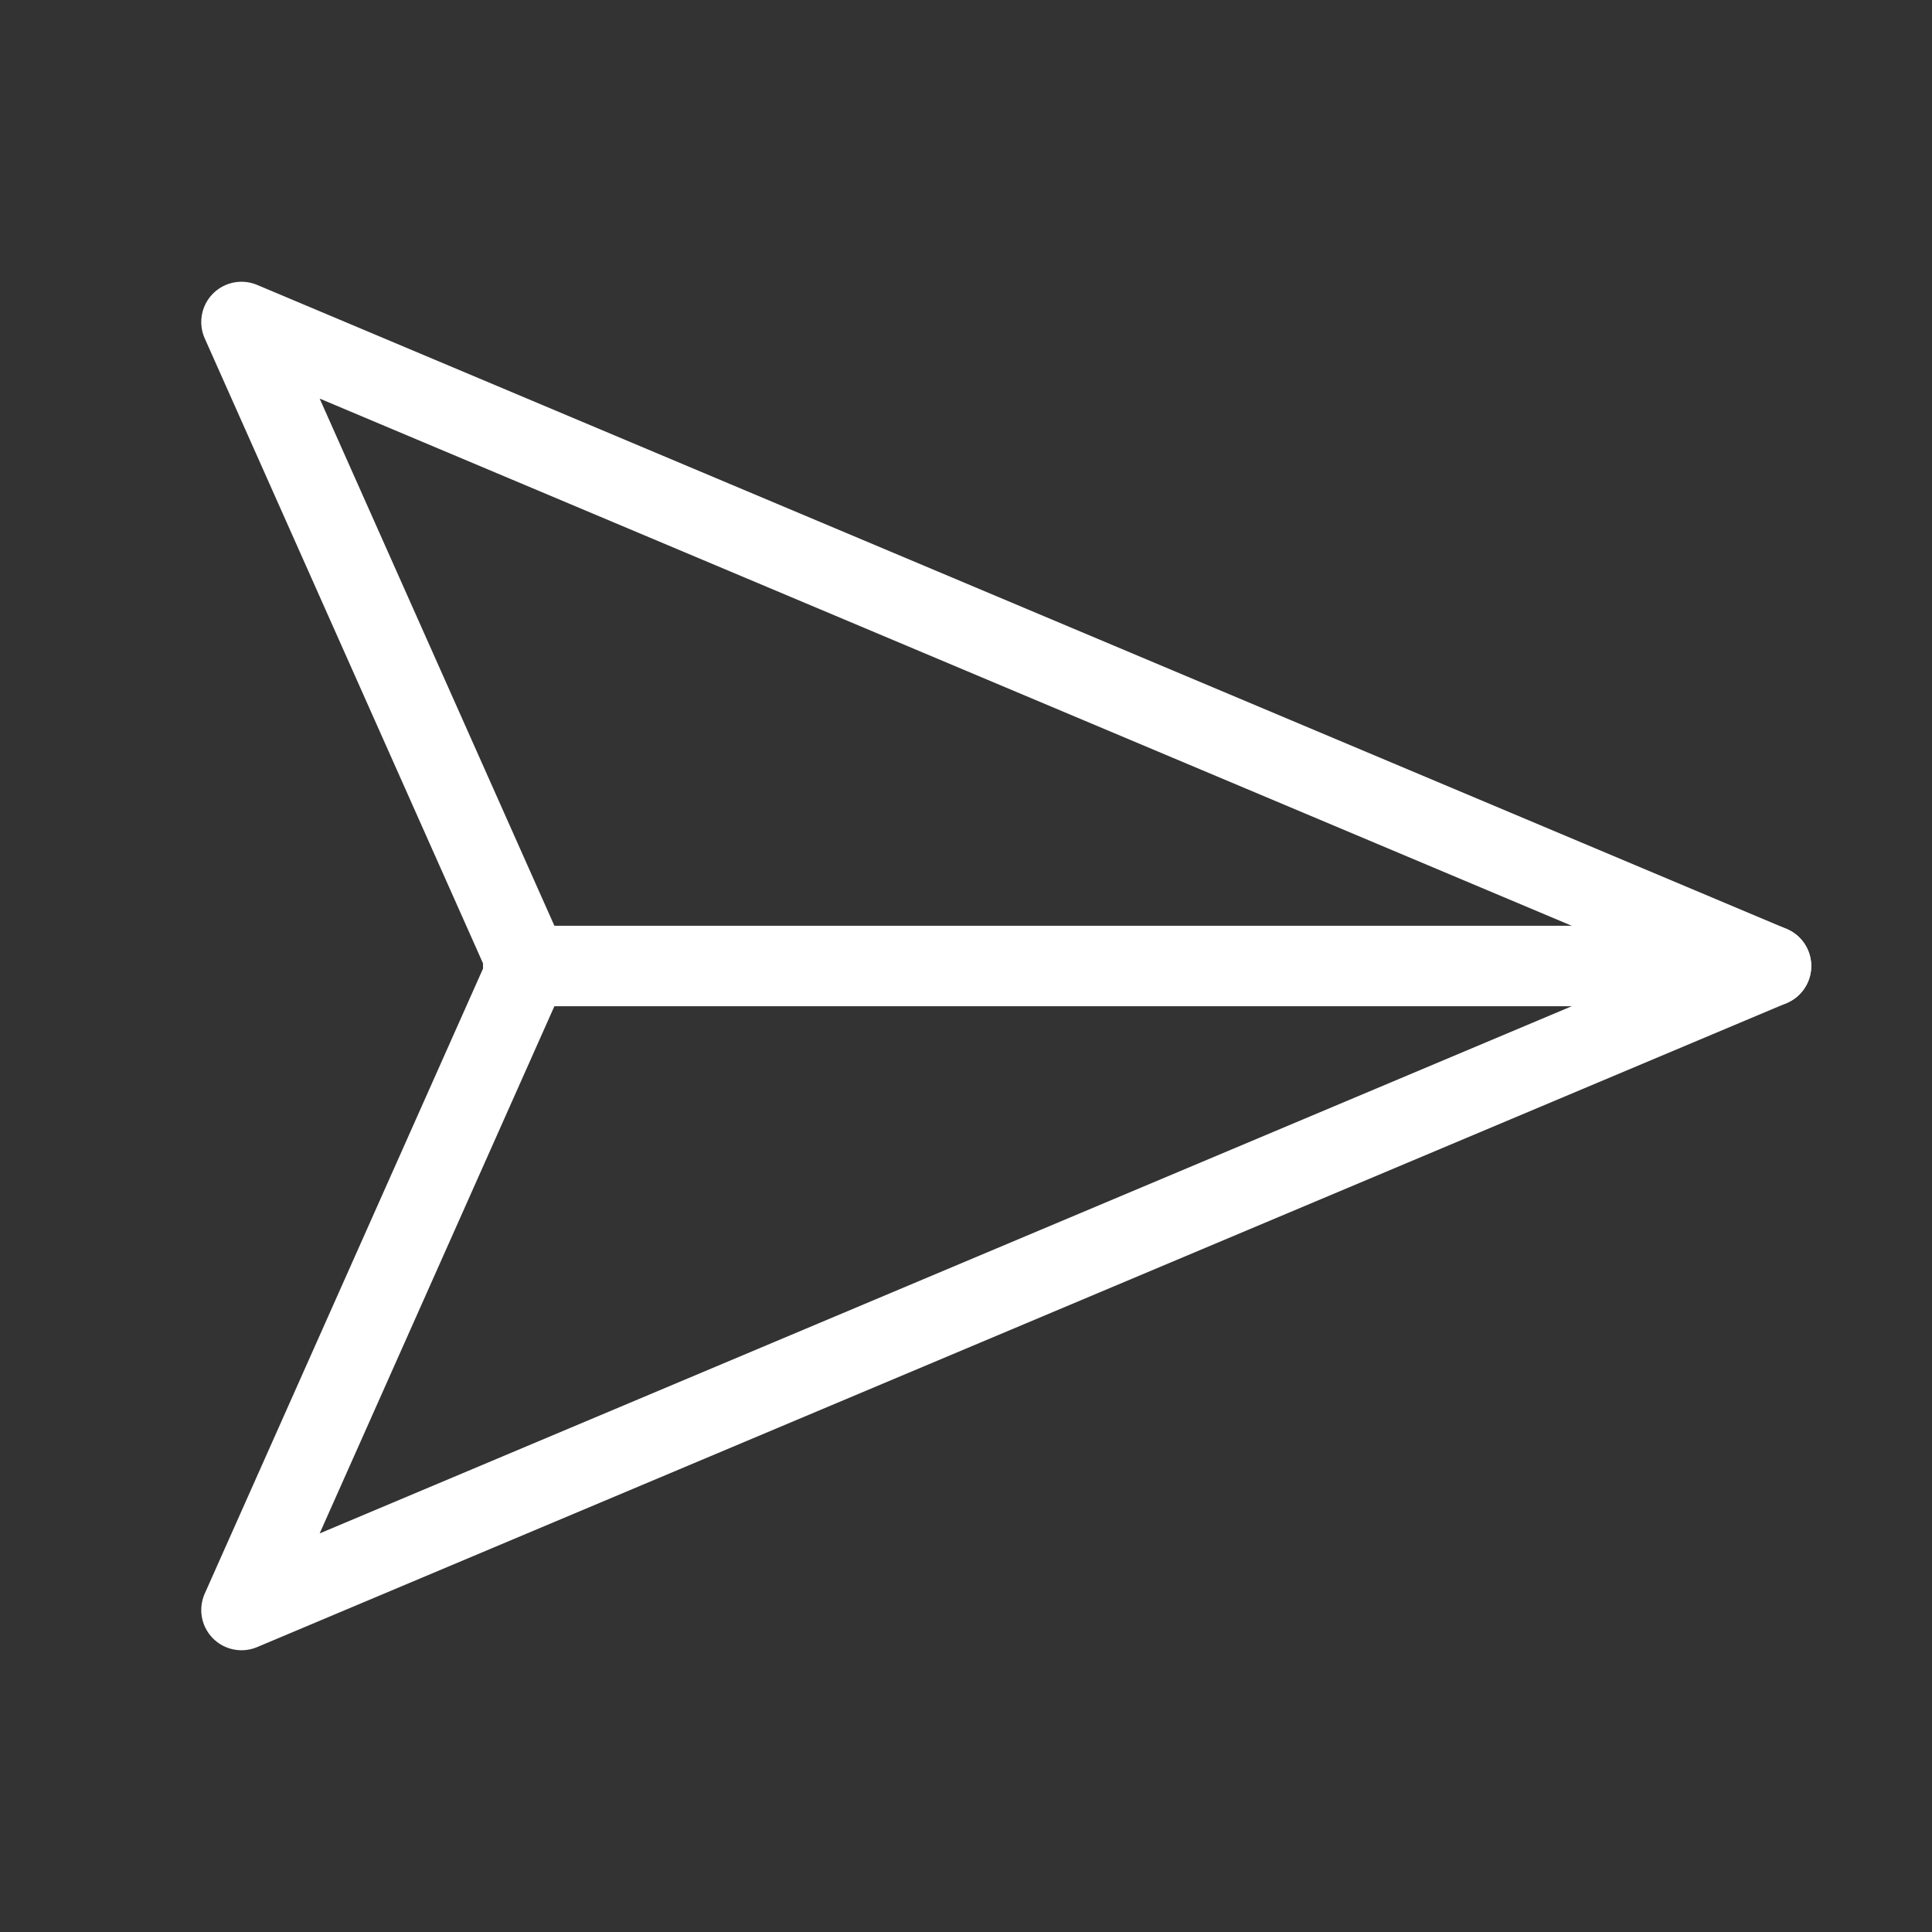
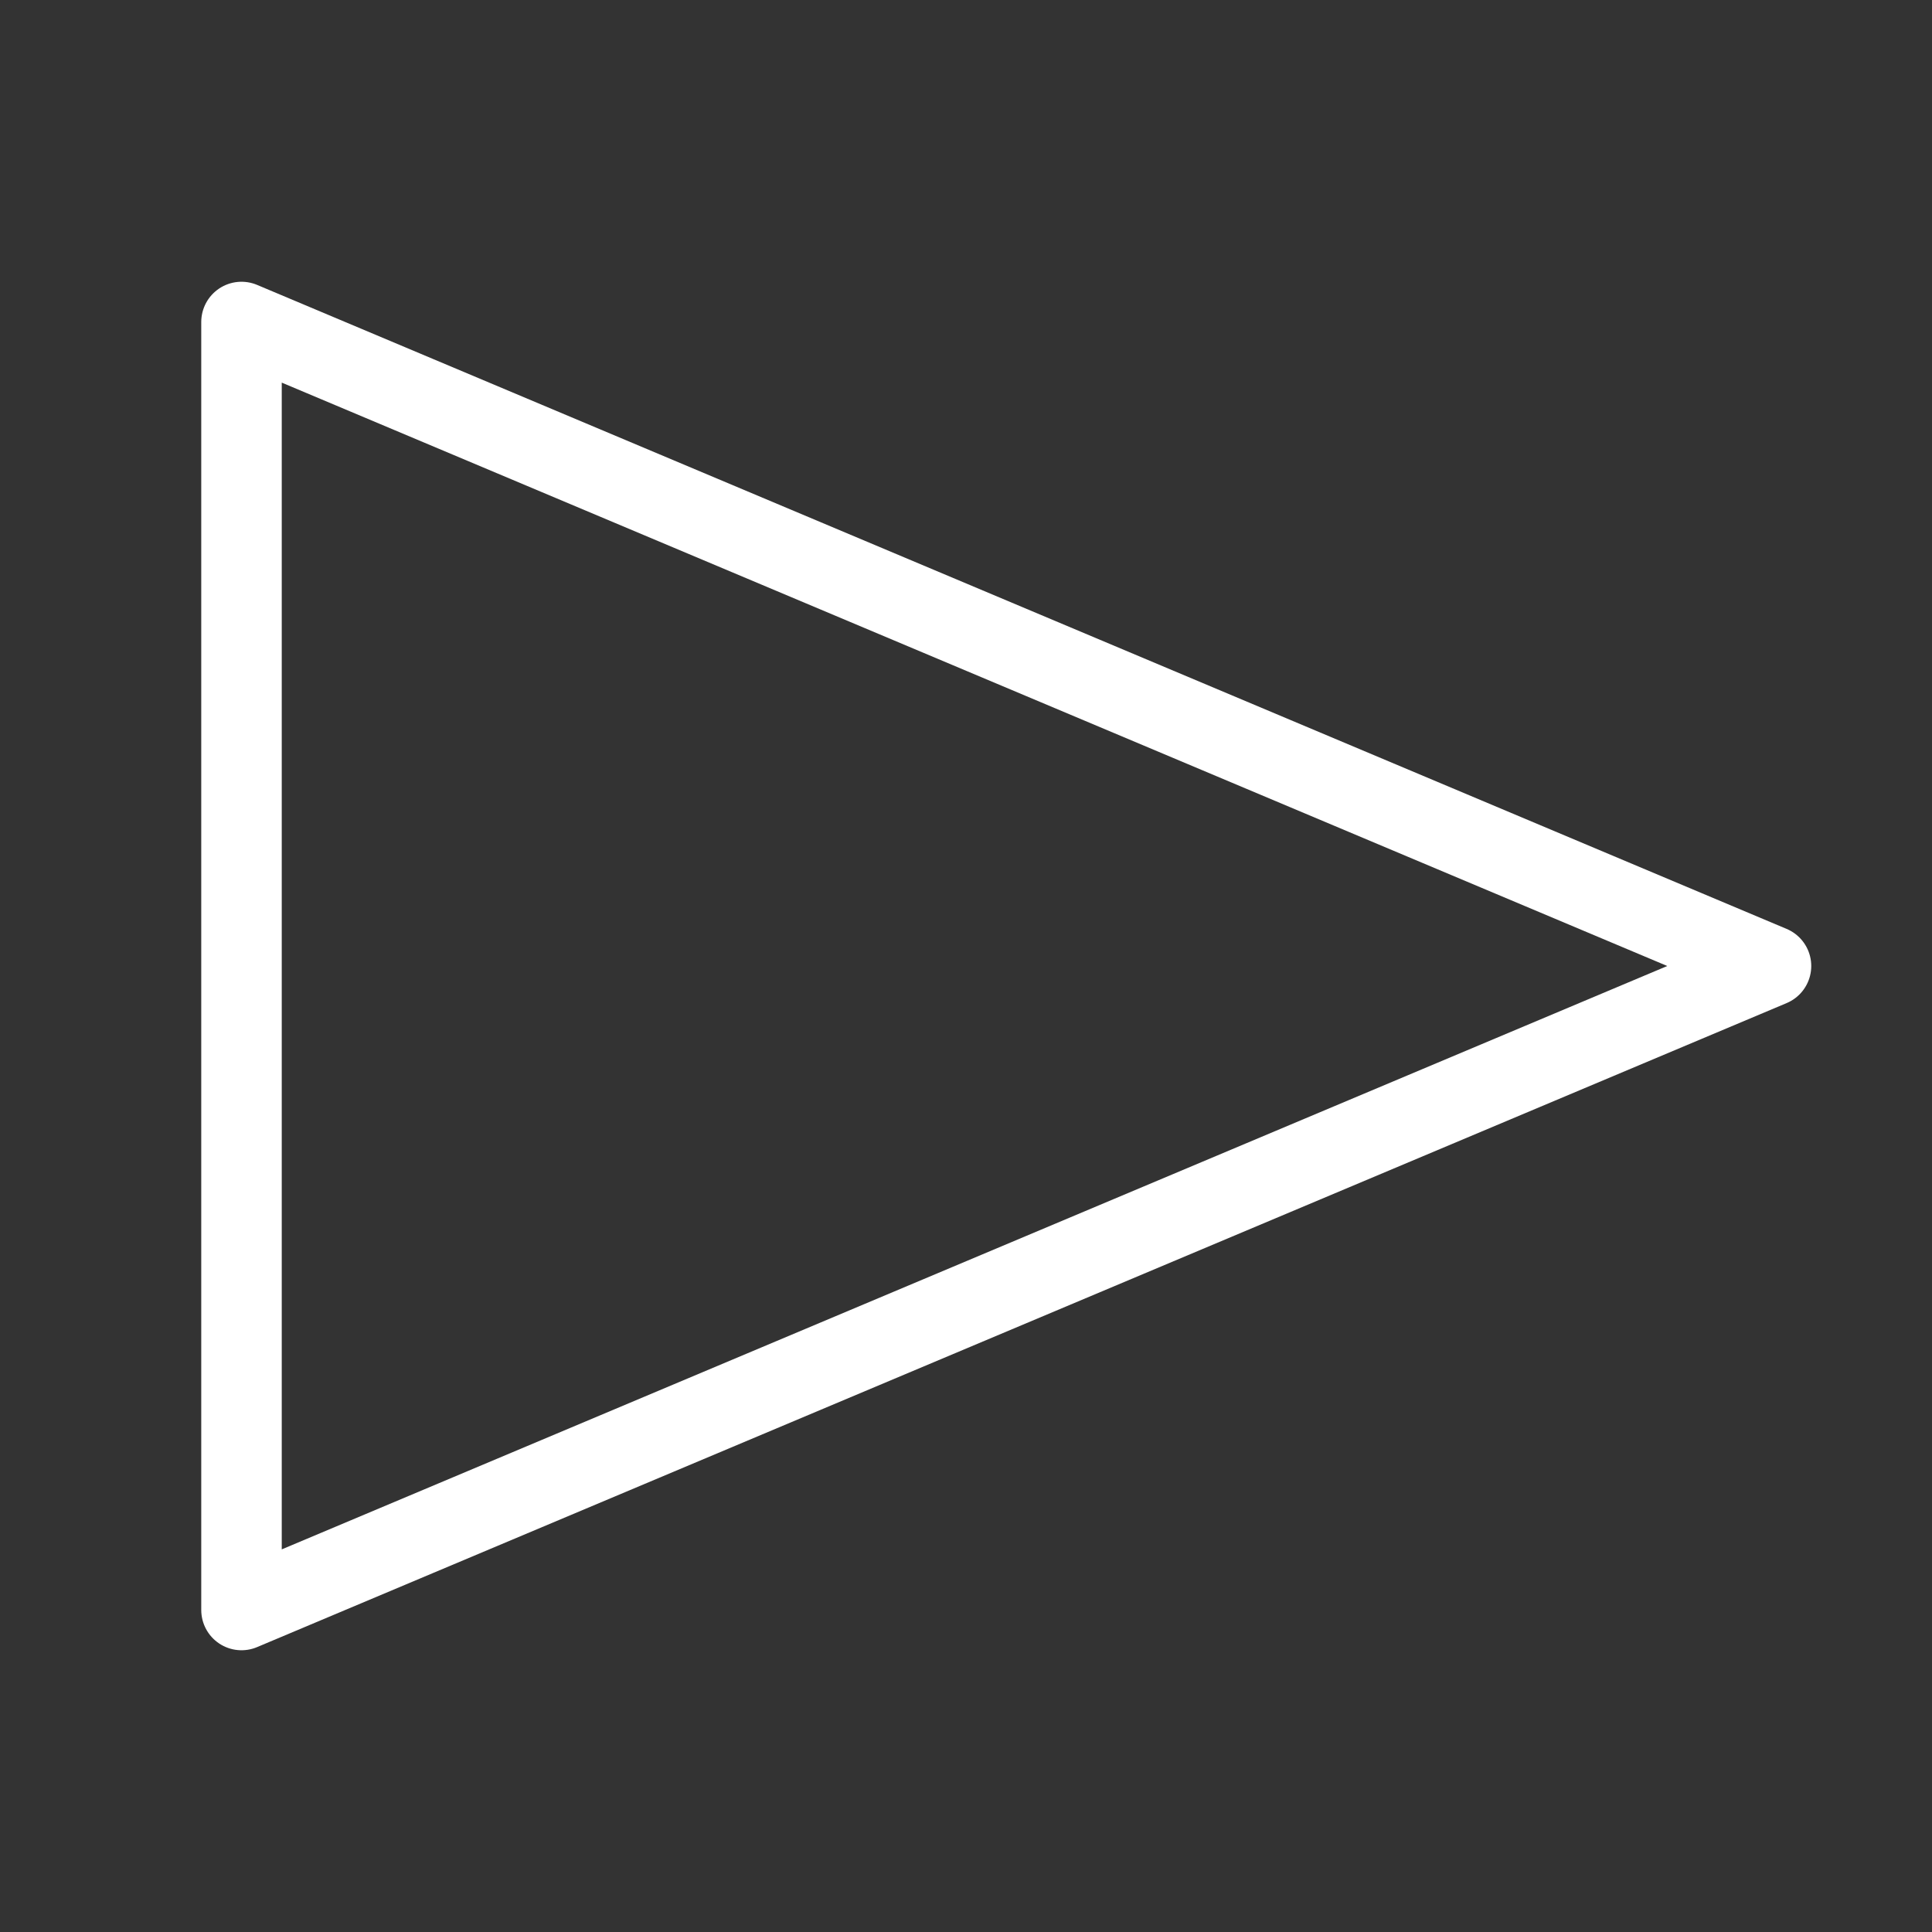
<svg xmlns="http://www.w3.org/2000/svg" width="20px" height="20px" viewBox="0 0 24 24" stroke-width="1" fill="none" color="#ffffff">
  <rect x="0" y="0" width="24" height="24" fill="#333333" stroke="none" />
-   <path d="M22 12L3 20L6.562 12L3 4L22 12Z" stroke="#ffffff" stroke-width="1" stroke-linecap="round" stroke-linejoin="round" />
-   <path d="M6.5 12L22 12" stroke="#ffffff" stroke-width="1" stroke-linecap="round" stroke-linejoin="round" />
+   <path d="M22 12L3 20L3 4L22 12Z" stroke="#ffffff" stroke-width="1" stroke-linecap="round" stroke-linejoin="round" />
</svg>